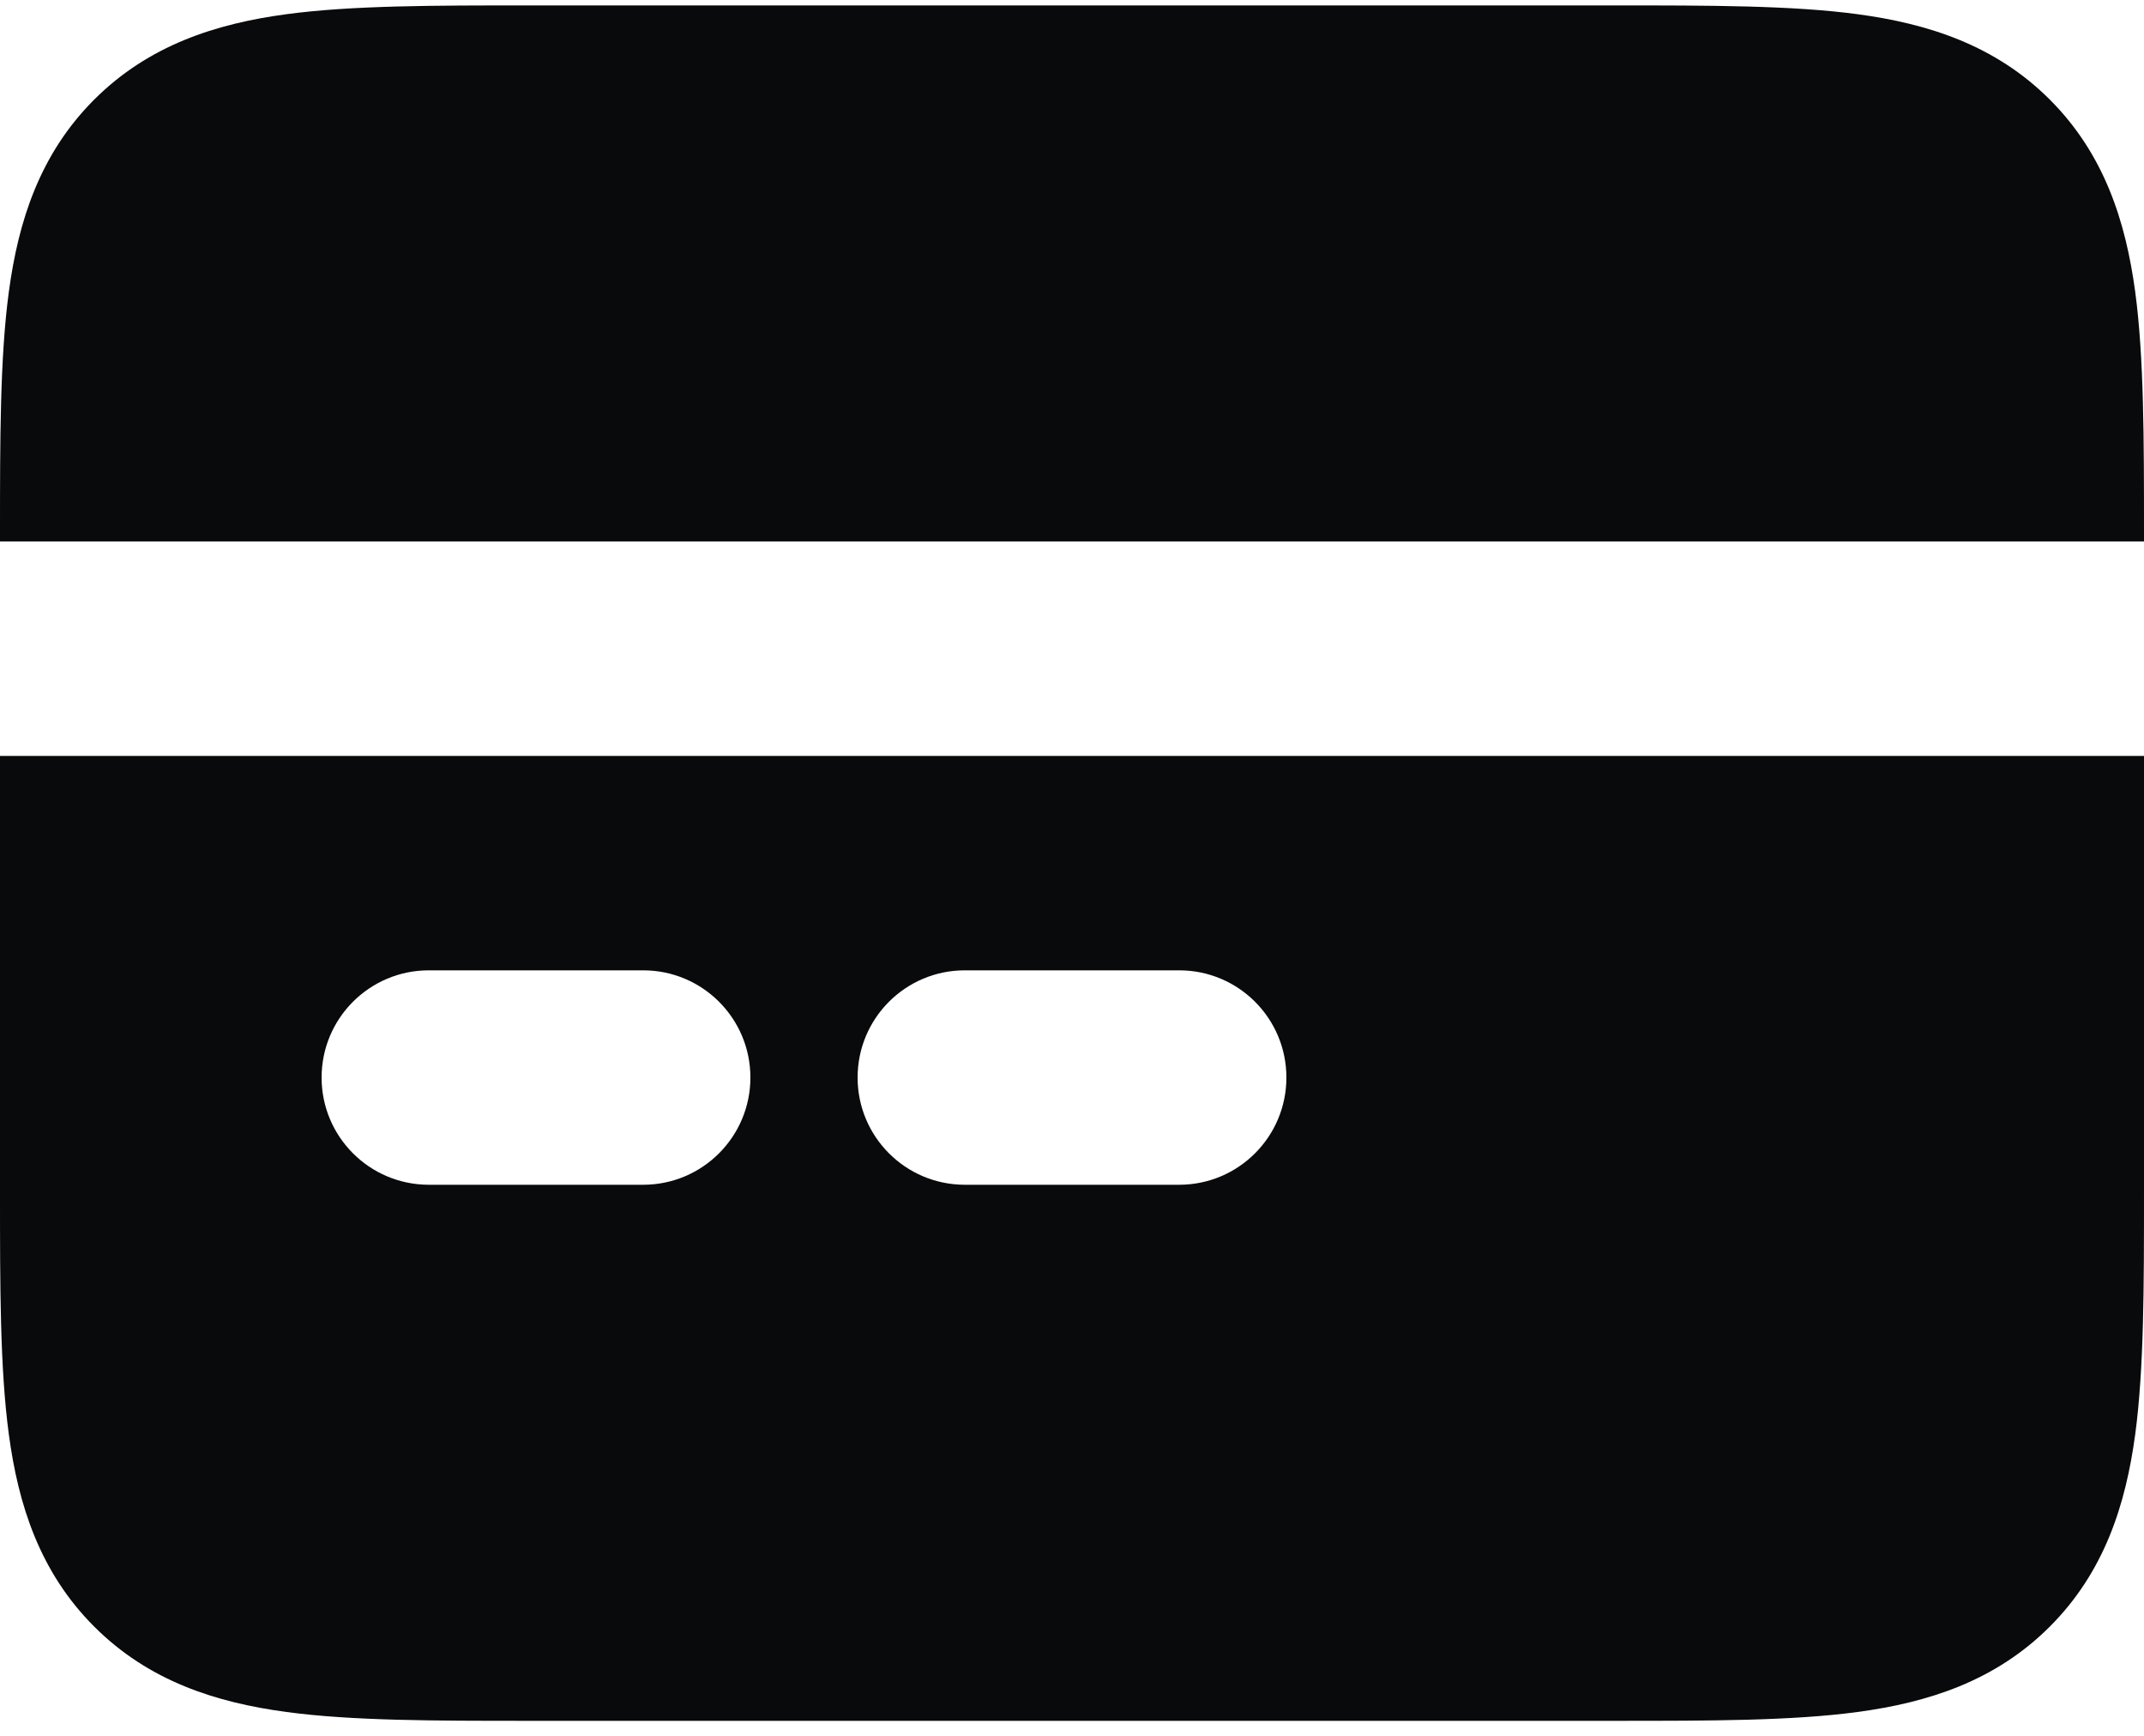
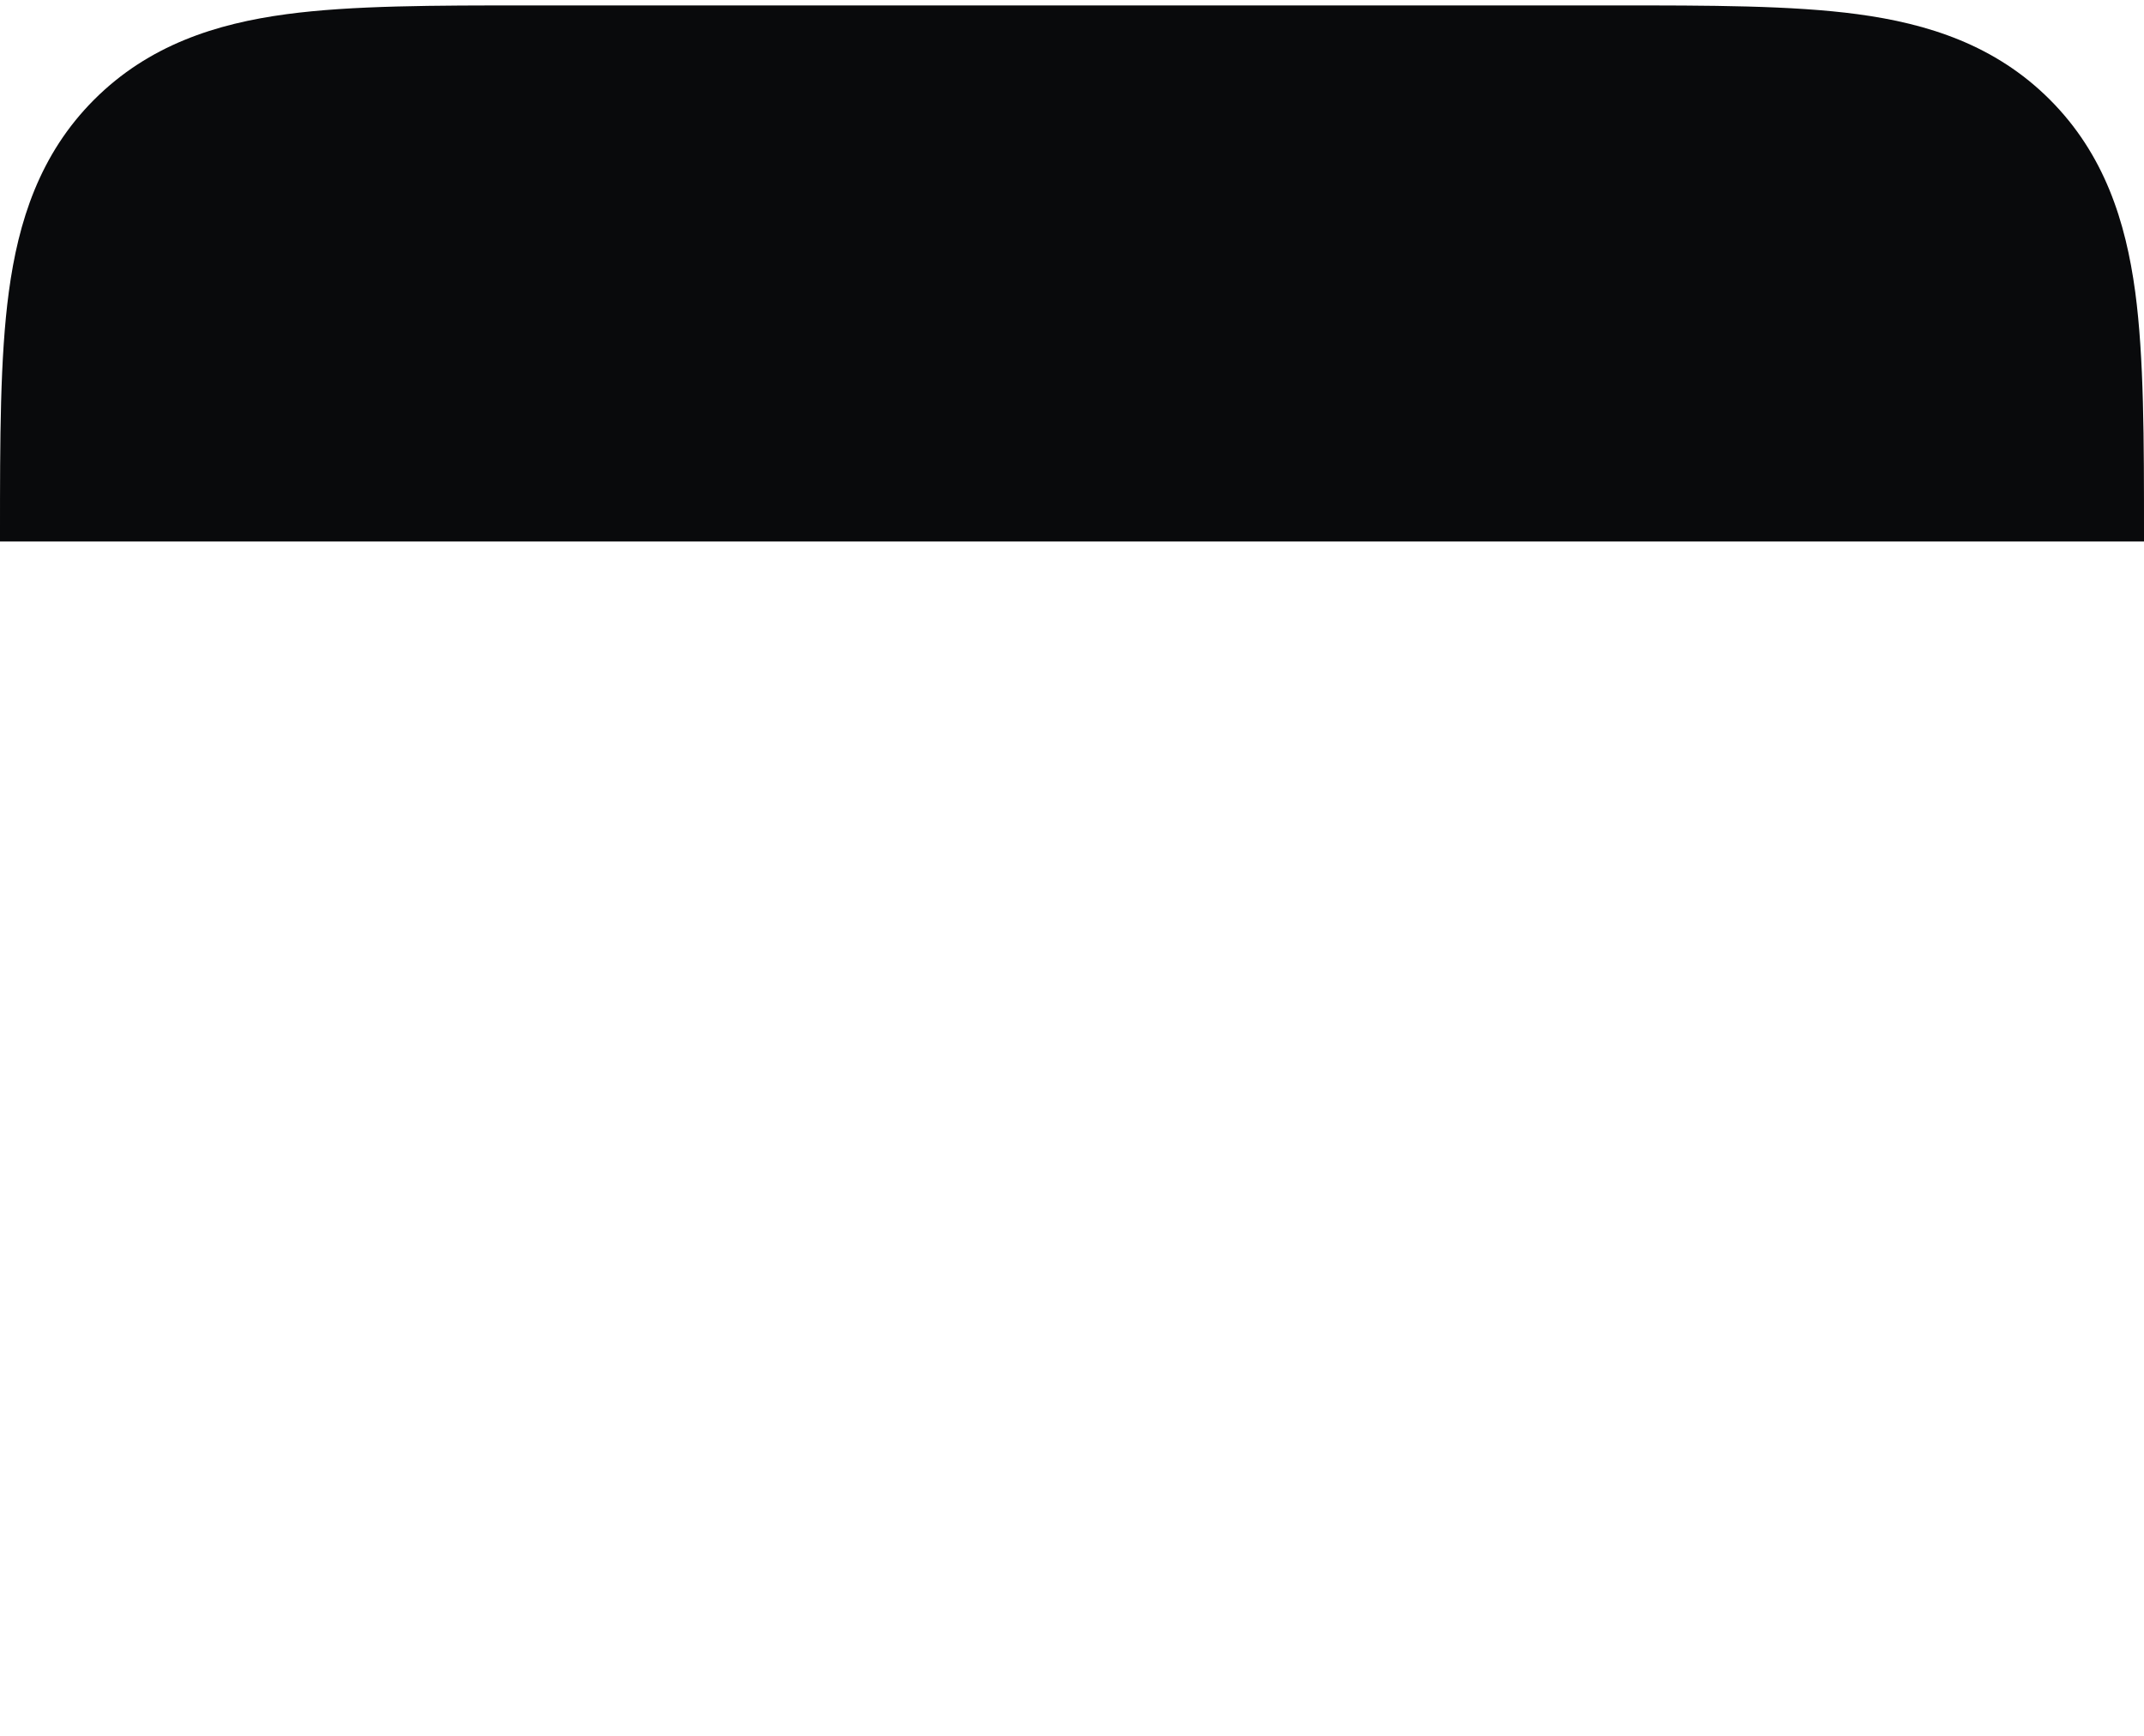
<svg xmlns="http://www.w3.org/2000/svg" width="42" height="34" viewBox="0 0 42 34" fill="none">
-   <path fill-rule="evenodd" clip-rule="evenodd" d="M5.13903e-06 14.806H42V23.344C42 25.206 42 26.809 41.828 28.094C41.642 29.471 41.225 30.79 40.155 31.86C39.085 32.931 37.765 33.348 36.388 33.533C35.104 33.706 33.5 33.706 31.638 33.706H10.362C8.5 33.706 6.896 33.706 5.612 33.533C4.235 33.348 2.916 32.931 1.845 31.86C0.775 30.79 0.358 29.471 0.173 28.094C-0 26.809 -9.98609e-05 25.206 5.13903e-06 23.344V14.806ZM6.3 21.106C6.3 19.946 7.24 19.006 8.4 19.006H12.6C13.76 19.006 14.7 19.946 14.7 21.106C14.7 22.265 13.76 23.206 12.6 23.206H8.4C7.24 23.206 6.3 22.265 6.3 21.106ZM16.8 21.106C16.8 19.946 17.74 19.006 18.9 19.006H23.1C24.26 19.006 25.2 19.946 25.2 21.106C25.2 22.265 24.26 23.206 23.1 23.206H18.9C17.74 23.206 16.8 22.265 16.8 21.106Z" fill="#090A0C" />
  <path d="M42 10.606V10.467C42 8.606 42 7.002 41.828 5.717C41.642 4.341 41.225 3.021 40.155 1.951C39.085 0.881 37.765 0.463 36.388 0.278C35.104 0.106 33.5 0.106 31.638 0.106H10.362C8.5 0.106 6.896 0.106 5.612 0.278C4.235 0.463 2.916 0.881 1.845 1.951C0.775 3.021 0.358 4.341 0.173 5.717C-0 7.002 -9.98609e-05 8.606 5.13903e-06 10.467V10.606L42 10.606Z" fill="#090A0C" />
</svg>